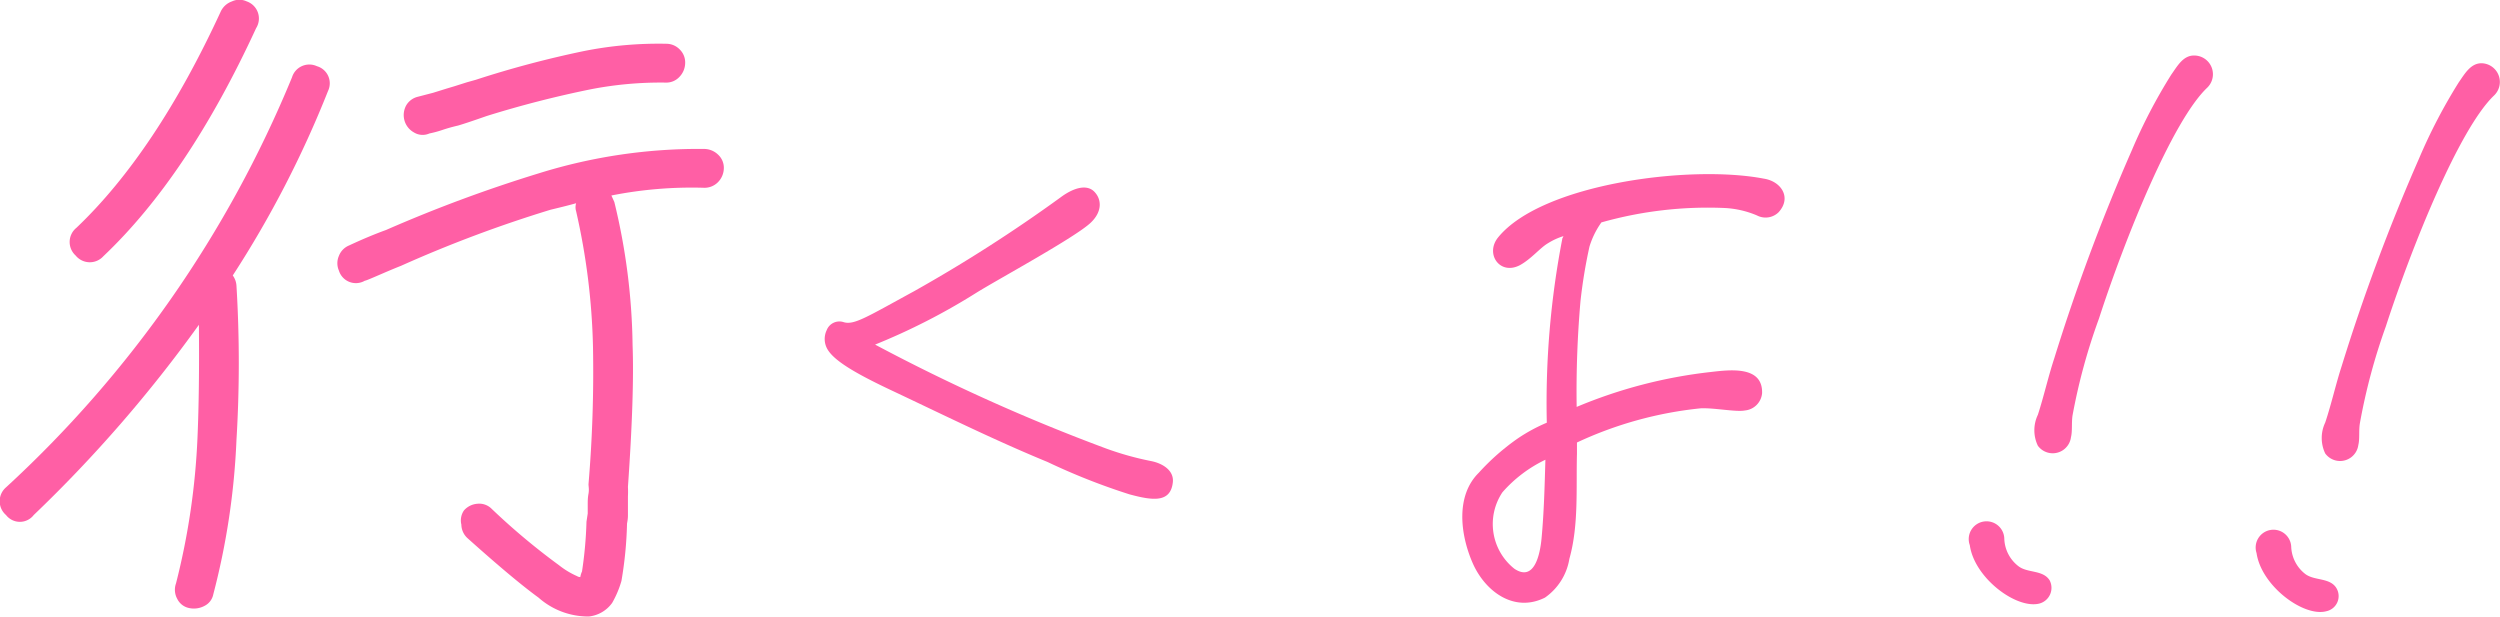
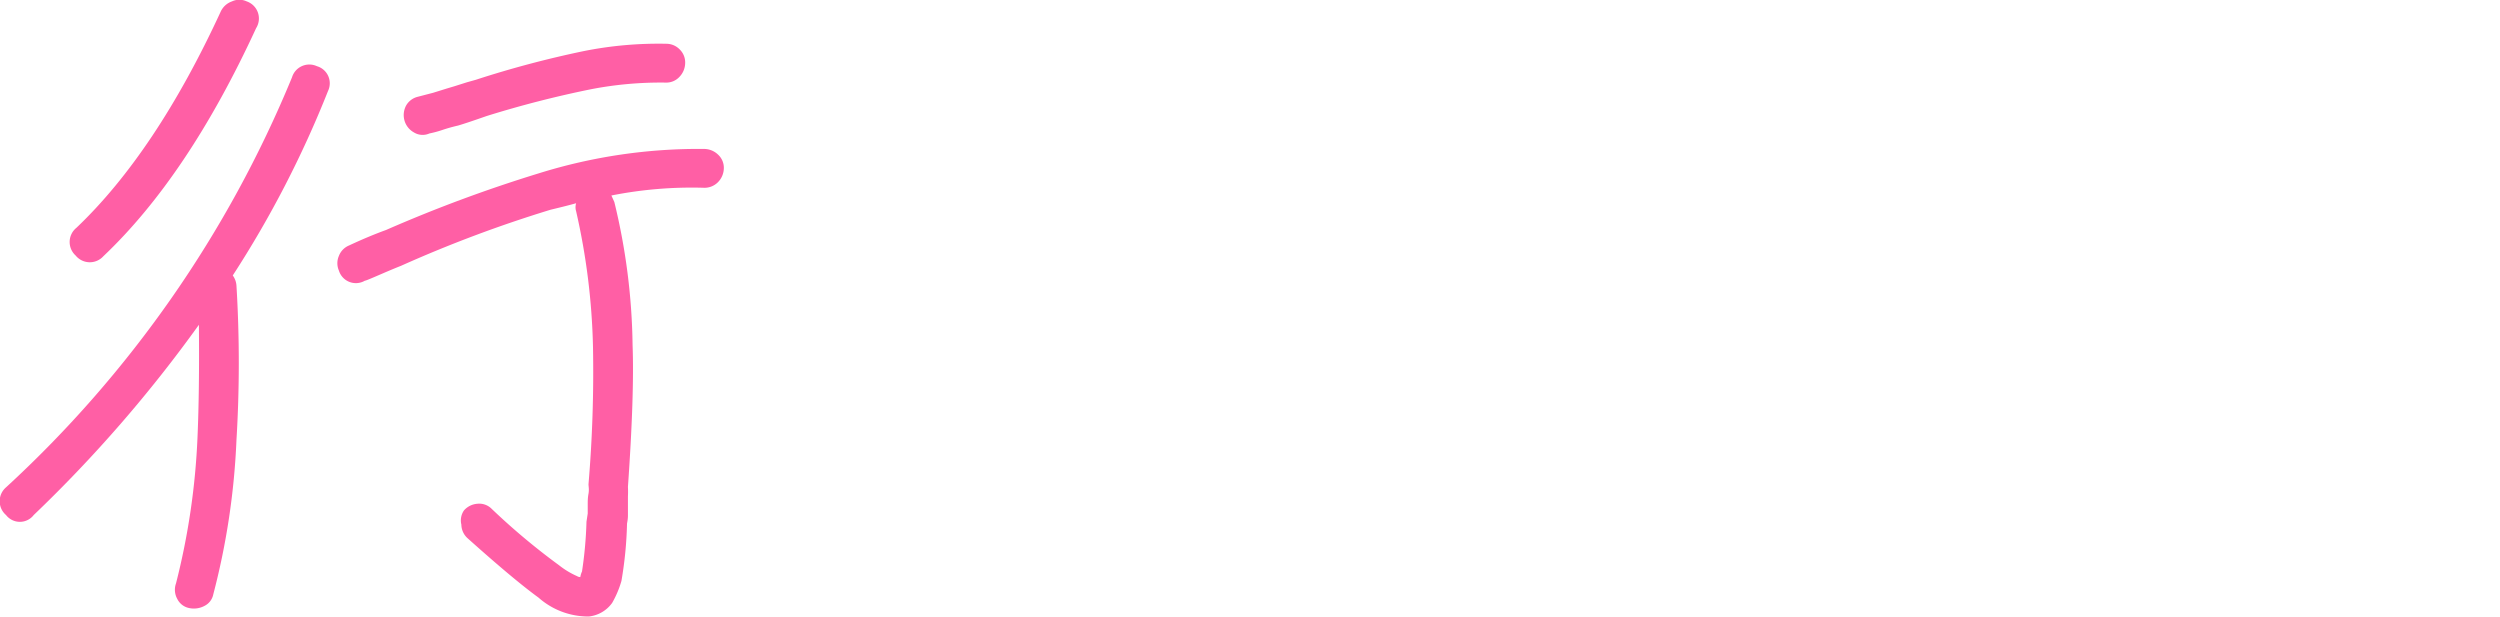
<svg xmlns="http://www.w3.org/2000/svg" width="161.64" height="39.88" viewBox="0 0 161.64 39.88">
  <defs>
    <style>.cls-1{fill:#ff5fa5;}</style>
  </defs>
  <g id="レイヤー_2" data-name="レイヤー 2">
    <g id="画像下">
      <path class="cls-1" d="M16.56,1.82q-4.41,9.57-9.88,14.75a1.18,1.18,0,0,1-1.79-.05,1.18,1.18,0,0,1,.05-1.79q5.14-4.89,9.34-14A1.26,1.26,0,0,1,15,.09a1.12,1.12,0,0,1,.95,0A1.17,1.17,0,0,1,16.56,1.82ZM15.29,18.49a82.61,82.61,0,0,1,0,9.94,47,47,0,0,1-1.5,10,1.06,1.06,0,0,1-.58.75,1.45,1.45,0,0,1-1,.13,1.09,1.09,0,0,1-.75-.59,1.22,1.22,0,0,1-.08-1,45.91,45.91,0,0,0,1.39-9.45q.13-3,.09-7.27A88,88,0,0,1,2.18,33.3a1.13,1.13,0,0,1-1.79,0,1.18,1.18,0,0,1,0-1.79A74.49,74.49,0,0,0,18.88,5a1.17,1.17,0,0,1,1.61-.72,1.15,1.15,0,0,1,.72,1.6,67.72,67.72,0,0,1-6.16,11.93A1.25,1.25,0,0,1,15.29,18.49Zm24.43-5.43a41,41,0,0,1,1.18,9.25q.12,3.18-.3,9.17a5.82,5.82,0,0,1,0,.61c0,.27,0,.49,0,.66l0,.57c0,.3-.06.49-.06.56a25,25,0,0,1-.36,3.68,6.35,6.35,0,0,1-.6,1.42,2.13,2.13,0,0,1-1.51.88,4.85,4.85,0,0,1-3.25-1.22q-1.61-1.17-4.61-3.86a1.21,1.21,0,0,1-.38-.86A1.14,1.14,0,0,1,30,33a1.28,1.28,0,0,1,.88-.43,1.13,1.13,0,0,1,.91.33,43.36,43.36,0,0,0,4.36,3.65,5.27,5.27,0,0,0,1.16.7.37.37,0,0,0,.21.06,1.4,1.4,0,0,1,.11-.36,26.24,26.24,0,0,0,.29-3.22L38,33.2v-.62c0-.17,0-.39.05-.66s0-.48,0-.61a86.73,86.73,0,0,0,.29-8.91,43.52,43.52,0,0,0-1.09-8.74.89.89,0,0,1,0-.52q-.52.15-1.65.42a83,83,0,0,0-9.68,3.63c-.18.07-.6.24-1.27.53s-1,.43-1.06.43a1.15,1.15,0,0,1-1.68-.66,1.18,1.18,0,0,1,0-.94,1.19,1.19,0,0,1,.66-.68c.9-.42,1.7-.75,2.39-1a92,92,0,0,1,9.93-3.68A34.69,34.69,0,0,1,45.55,9.63a1.31,1.31,0,0,1,.89.38,1.15,1.15,0,0,1,.36.88,1.31,1.31,0,0,1-.38.89,1.22,1.22,0,0,1-.94.36,26.63,26.63,0,0,0-5.95.5ZM27,6.26,28,6l.9-.28.47-.14.82-.26.57-.16a65.85,65.85,0,0,1,7-1.86,24.66,24.66,0,0,1,5.34-.47,1.2,1.2,0,0,1,.86.38,1.17,1.17,0,0,1,.34.88,1.31,1.31,0,0,1-.38.89,1.15,1.15,0,0,1-.88.36,23.61,23.61,0,0,0-4.83.43A68.16,68.16,0,0,0,31.47,7.5c-.83.29-1.45.5-1.86.62a10.26,10.26,0,0,0-1,.28,6.78,6.78,0,0,1-.85.23,1.07,1.07,0,0,1-1-.07,1.28,1.28,0,0,1-.6-.74,1.3,1.3,0,0,1,.1-1A1.19,1.19,0,0,1,27,6.26Z" />
-       <path class="cls-1" d="M70.52,14.4c-1,.95-6,3.66-7.41,4.54a41.5,41.5,0,0,1-6.53,3.34A122.25,122.25,0,0,0,71.52,29a19.5,19.5,0,0,0,2.9.81c.72.14,1.5.59,1.41,1.38-.15,1.33-1.3,1.18-2.81.77a41.81,41.81,0,0,1-5.29-2.09c-3.48-1.43-6.84-3.1-10.26-4.71-2.1-1-3.47-1.79-3.94-2.53a1.32,1.32,0,0,1-.08-1.28.88.88,0,0,1,1.1-.52c.67.2,1.47-.32,4.55-2a96.69,96.69,0,0,0,9.46-6.06c.87-.65,1.72-.87,2.2-.37S71.27,13.69,70.52,14.4Z" />
-       <path class="cls-1" d="M115,13.72a1.2,1.2,0,0,1-1.4.21,6.13,6.13,0,0,0-2.06-.48,25.29,25.29,0,0,0-8,.93,5.4,5.4,0,0,0-.77,1.56,32.94,32.94,0,0,0-.58,3.51,67.09,67.09,0,0,0-.25,6.8v.06a31.31,31.31,0,0,1,8.69-2.26c1.28-.15,3.35-.39,3.3,1.37a1.23,1.23,0,0,1-1.12,1.12c-.55.11-2-.18-2.85-.14a24.75,24.75,0,0,0-8,2.21l0,.73c-.06,2.25.12,4.62-.49,6.79a3.8,3.8,0,0,1-1.58,2.51c-2,1-3.88-.41-4.68-2.25s-1.1-4.34.4-5.82a14.73,14.73,0,0,1,2.55-2.24,10.92,10.92,0,0,1,1.85-1,55.94,55.94,0,0,1,1-11.88c0-.06.07-.12.07-.18a4.21,4.21,0,0,0-1,.46c-.5.29-1.06,1-1.8,1.41-1.3.69-2.29-.73-1.41-1.8,2.82-3.45,12.39-4.71,17.17-3.79C115.16,11.72,115.86,12.77,115,13.72Zm-15.07,16a8.66,8.66,0,0,0-2.79,2.11,3.69,3.69,0,0,0,.77,4.94c1.32.89,1.67-1,1.76-1.95C99.83,33.11,99.87,31.41,99.92,29.71Z" />
-       <path class="cls-1" d="M129.59,34.83a2.34,2.34,0,0,0,.93,1.79c.59.44,1.57.22,2,.9a1.05,1.05,0,0,1-.65,1.5c-1.47.39-4.21-1.63-4.51-3.77A1.15,1.15,0,1,1,129.59,34.83ZM142.71,5.67c-2.24,2.12-5.3,9.69-7,14.93A38.49,38.49,0,0,0,134,26.87c-.07.49,0,1-.1,1.4a1.19,1.19,0,0,1-2.14.55,2.32,2.32,0,0,1,0-2c.39-1.2.67-2.47,1.07-3.68a127.12,127.12,0,0,1,5-13.41,34.58,34.58,0,0,1,2.56-4.91c.38-.53.76-1.25,1.49-1.23A1.21,1.21,0,0,1,142.71,5.67Z" />
-       <path class="cls-1" d="M148.14,35.33a2.34,2.34,0,0,0,.92,1.79c.6.44,1.58.22,2,.9a1,1,0,0,1-.65,1.5c-1.46.39-4.2-1.63-4.51-3.76A1.15,1.15,0,1,1,148.14,35.33ZM161.26,6.17c-2.24,2.13-5.3,9.7-7,14.93a38.73,38.73,0,0,0-1.68,6.27c-.08.49,0,1-.1,1.4a1.19,1.19,0,0,1-2.14.55,2.32,2.32,0,0,1,0-2c.4-1.2.68-2.47,1.07-3.67a126.3,126.3,0,0,1,5-13.41,35.08,35.08,0,0,1,2.56-4.91c.38-.54.77-1.26,1.5-1.24A1.21,1.21,0,0,1,161.26,6.17Z" />
    </g>
  </g>
</svg>